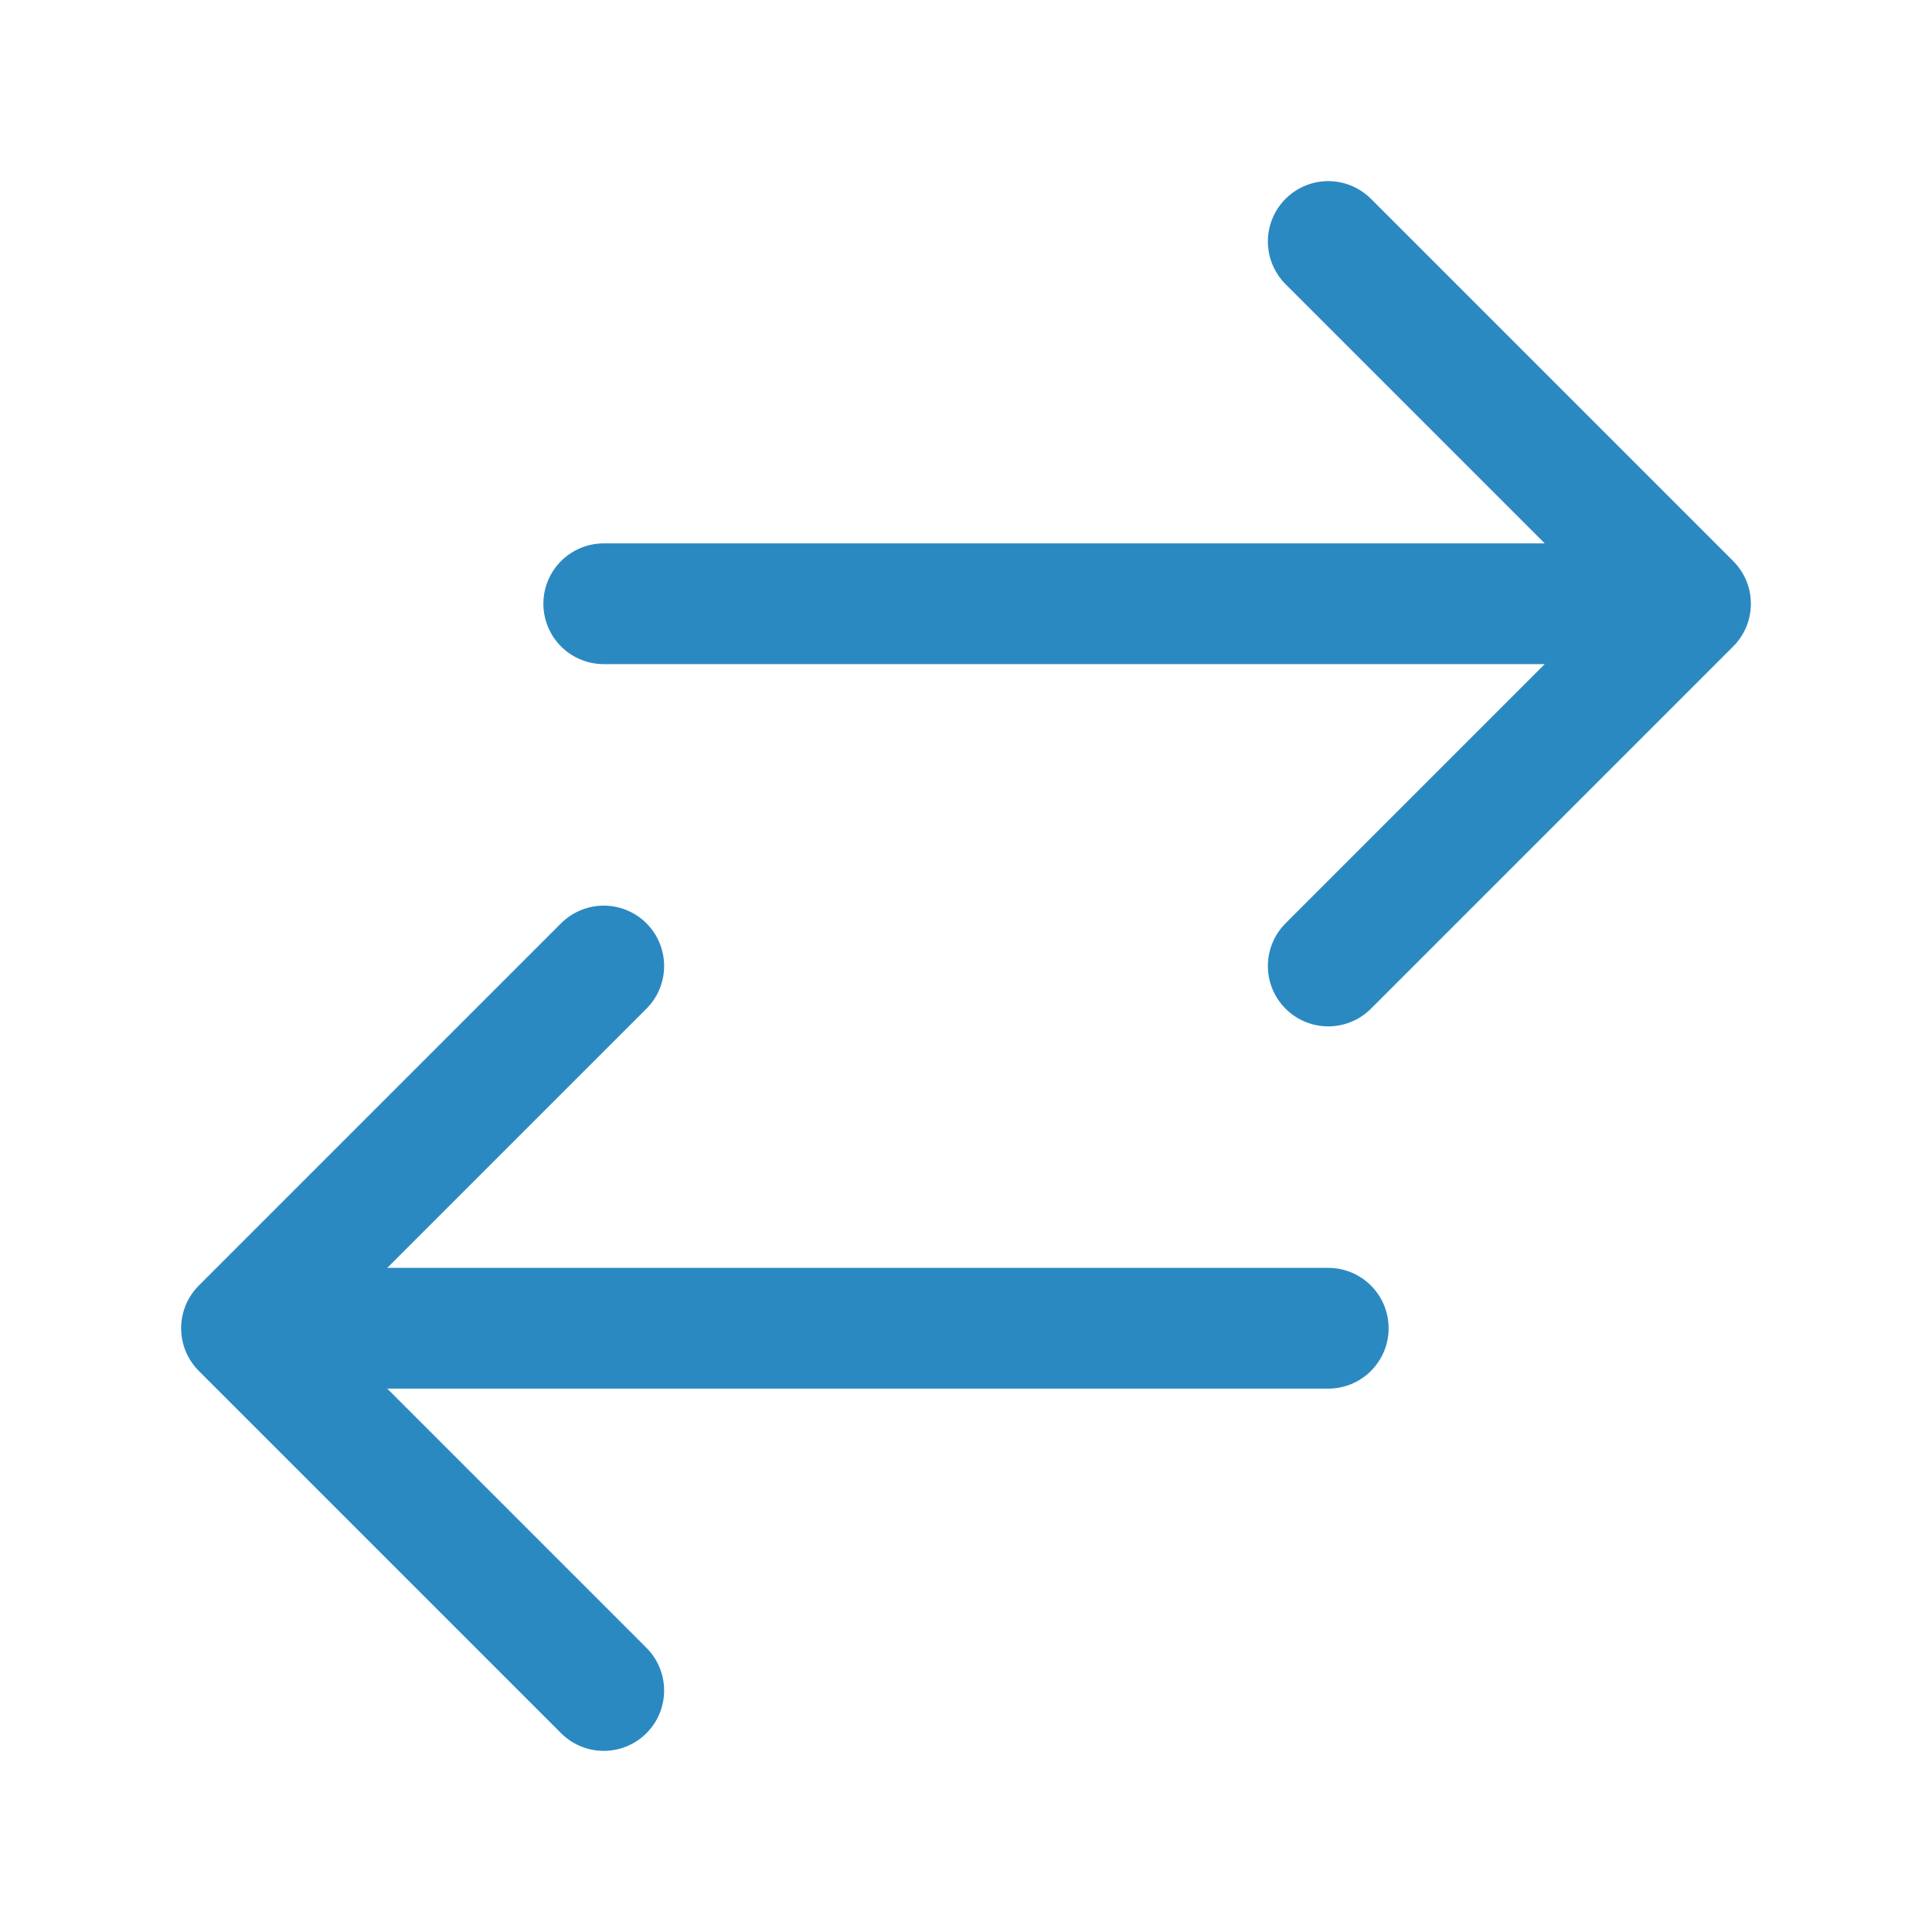
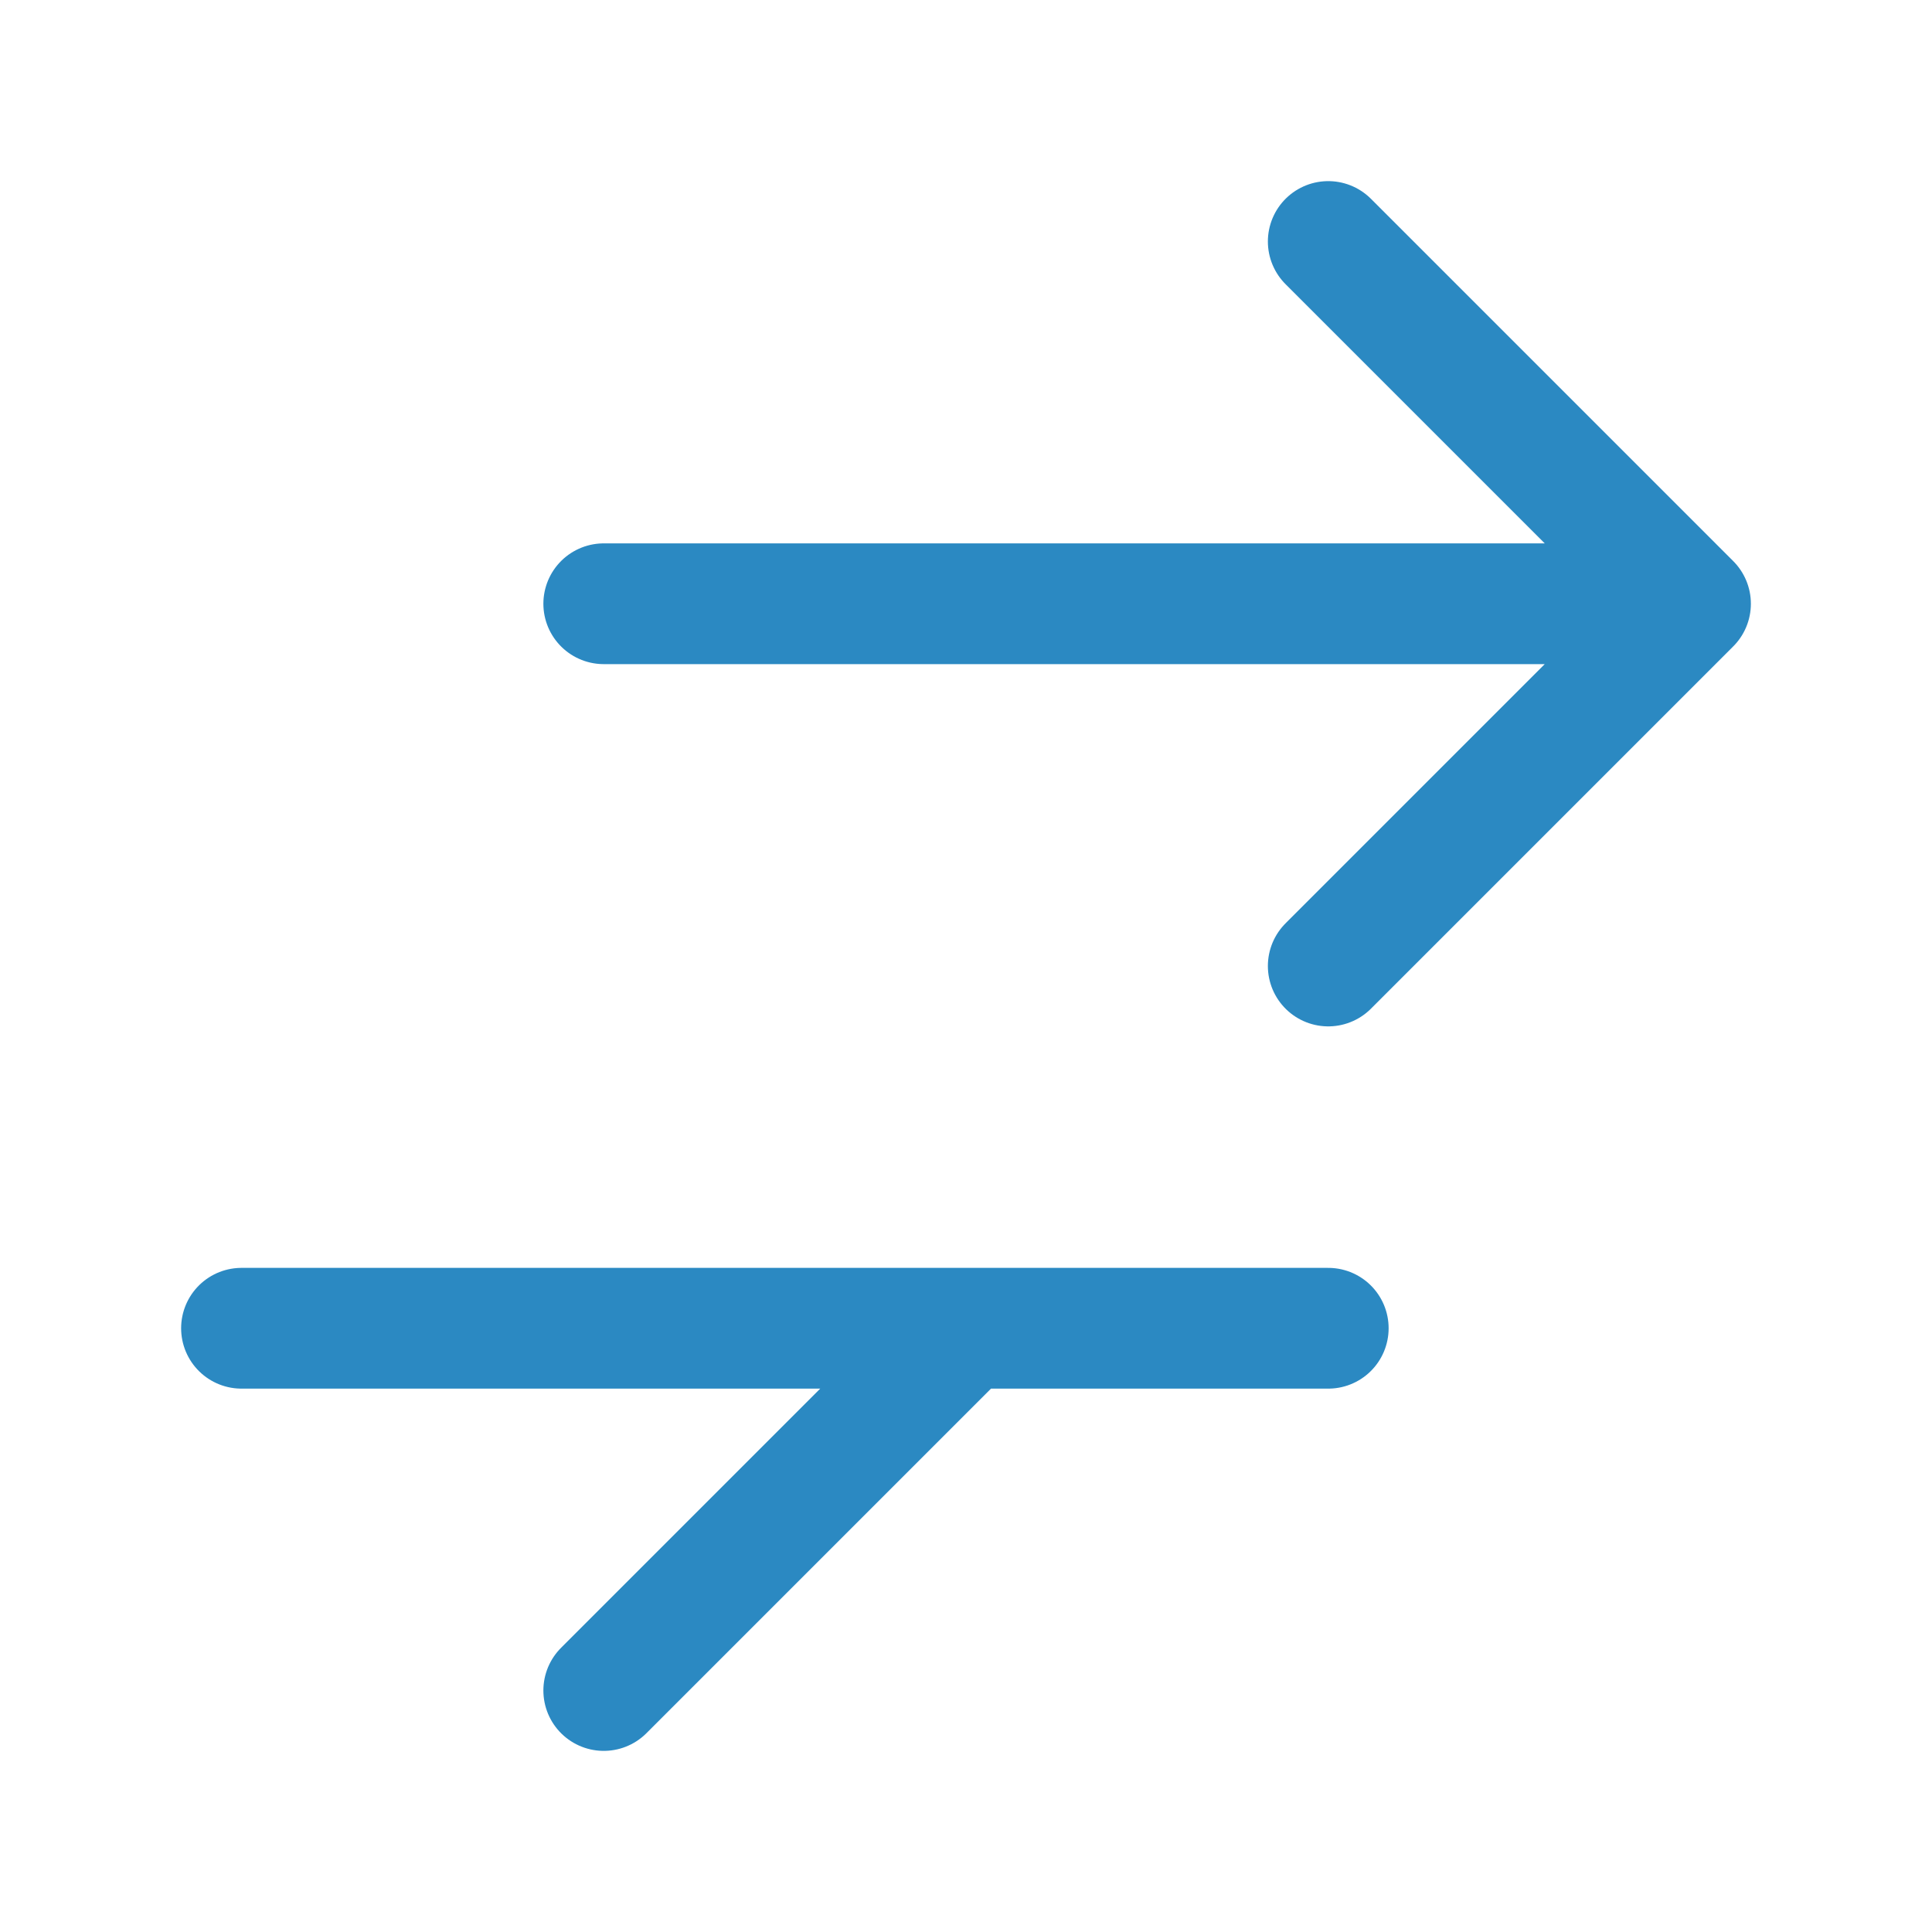
<svg xmlns="http://www.w3.org/2000/svg" viewBox="0 0 40 40" fill="none">
-   <path stroke="#2b89c2" stroke-linecap="round" stroke-linejoin="round" stroke-width="2.5" d="M12.5 35L5 27.5m0 0l7.5-7.5M5 27.5h22.5m0-22.5l7.5 7.5m0 0L27.5 20m7.5-7.5H12.5" />
+   <path stroke="#2b89c2" stroke-linecap="round" stroke-linejoin="round" stroke-width="2.5" d="M12.5 35m0 0l7.5-7.5M5 27.5h22.5m0-22.5l7.5 7.5m0 0L27.5 20m7.5-7.5H12.5" />
</svg>